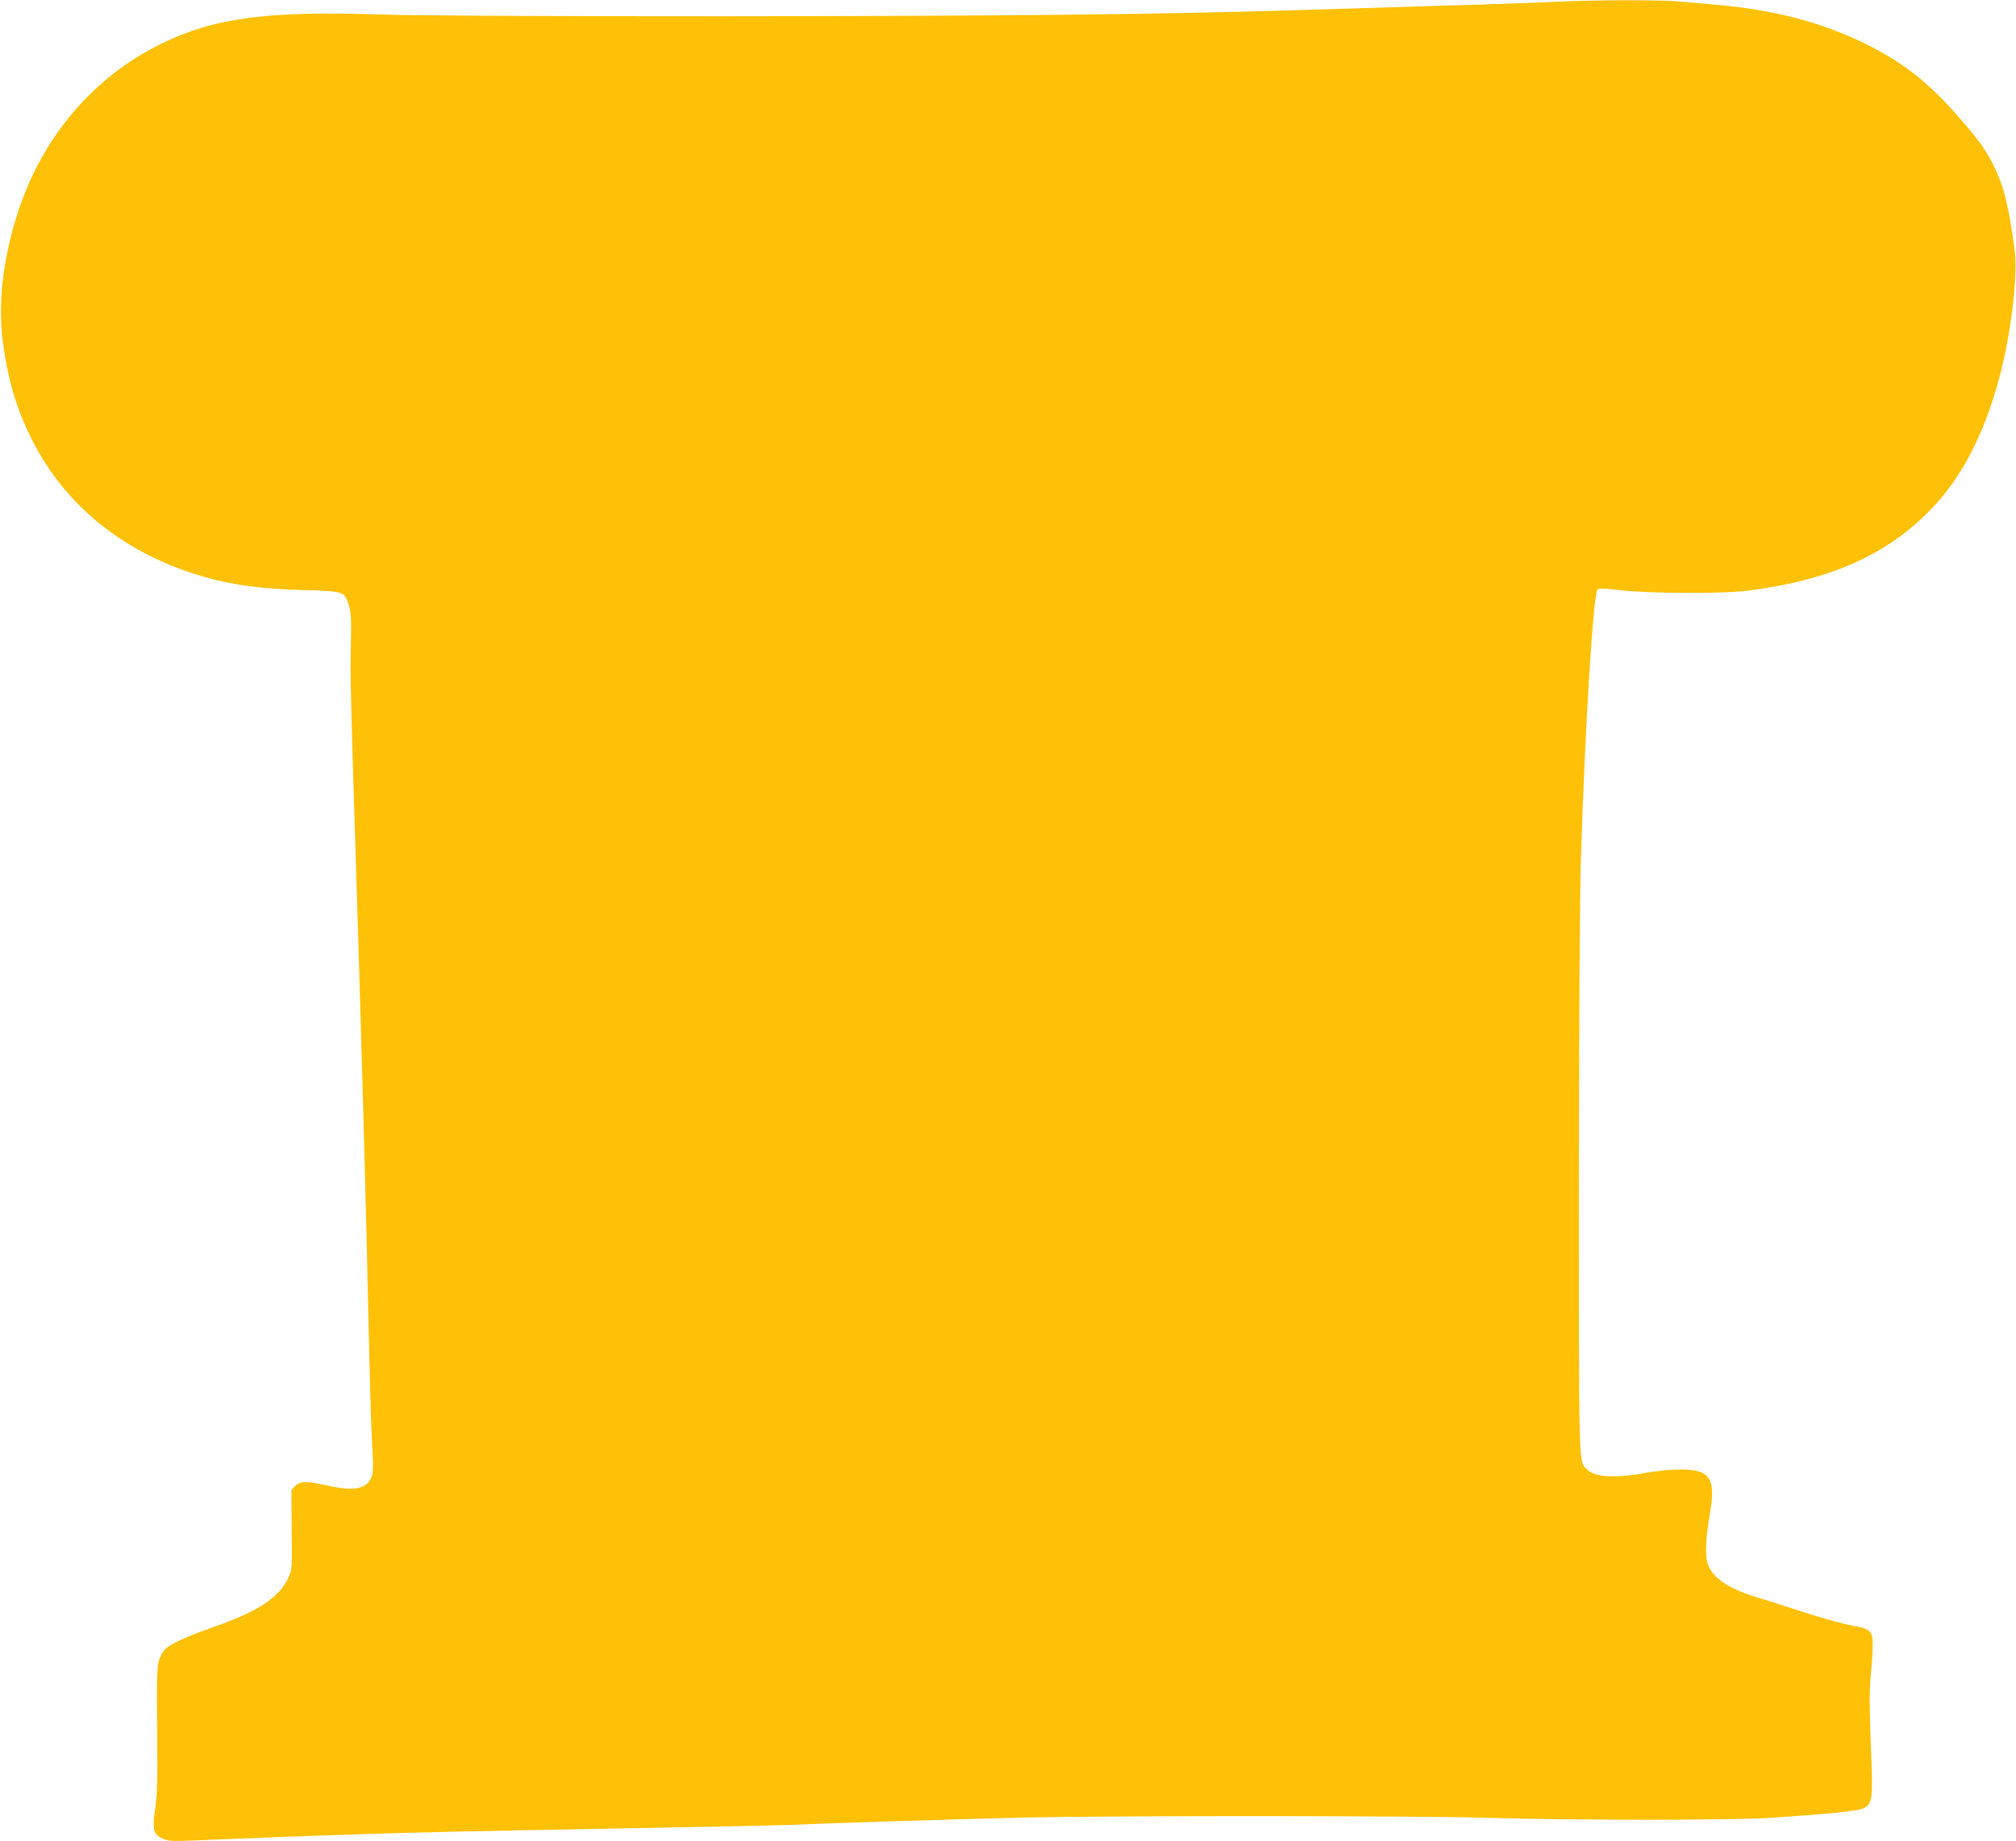
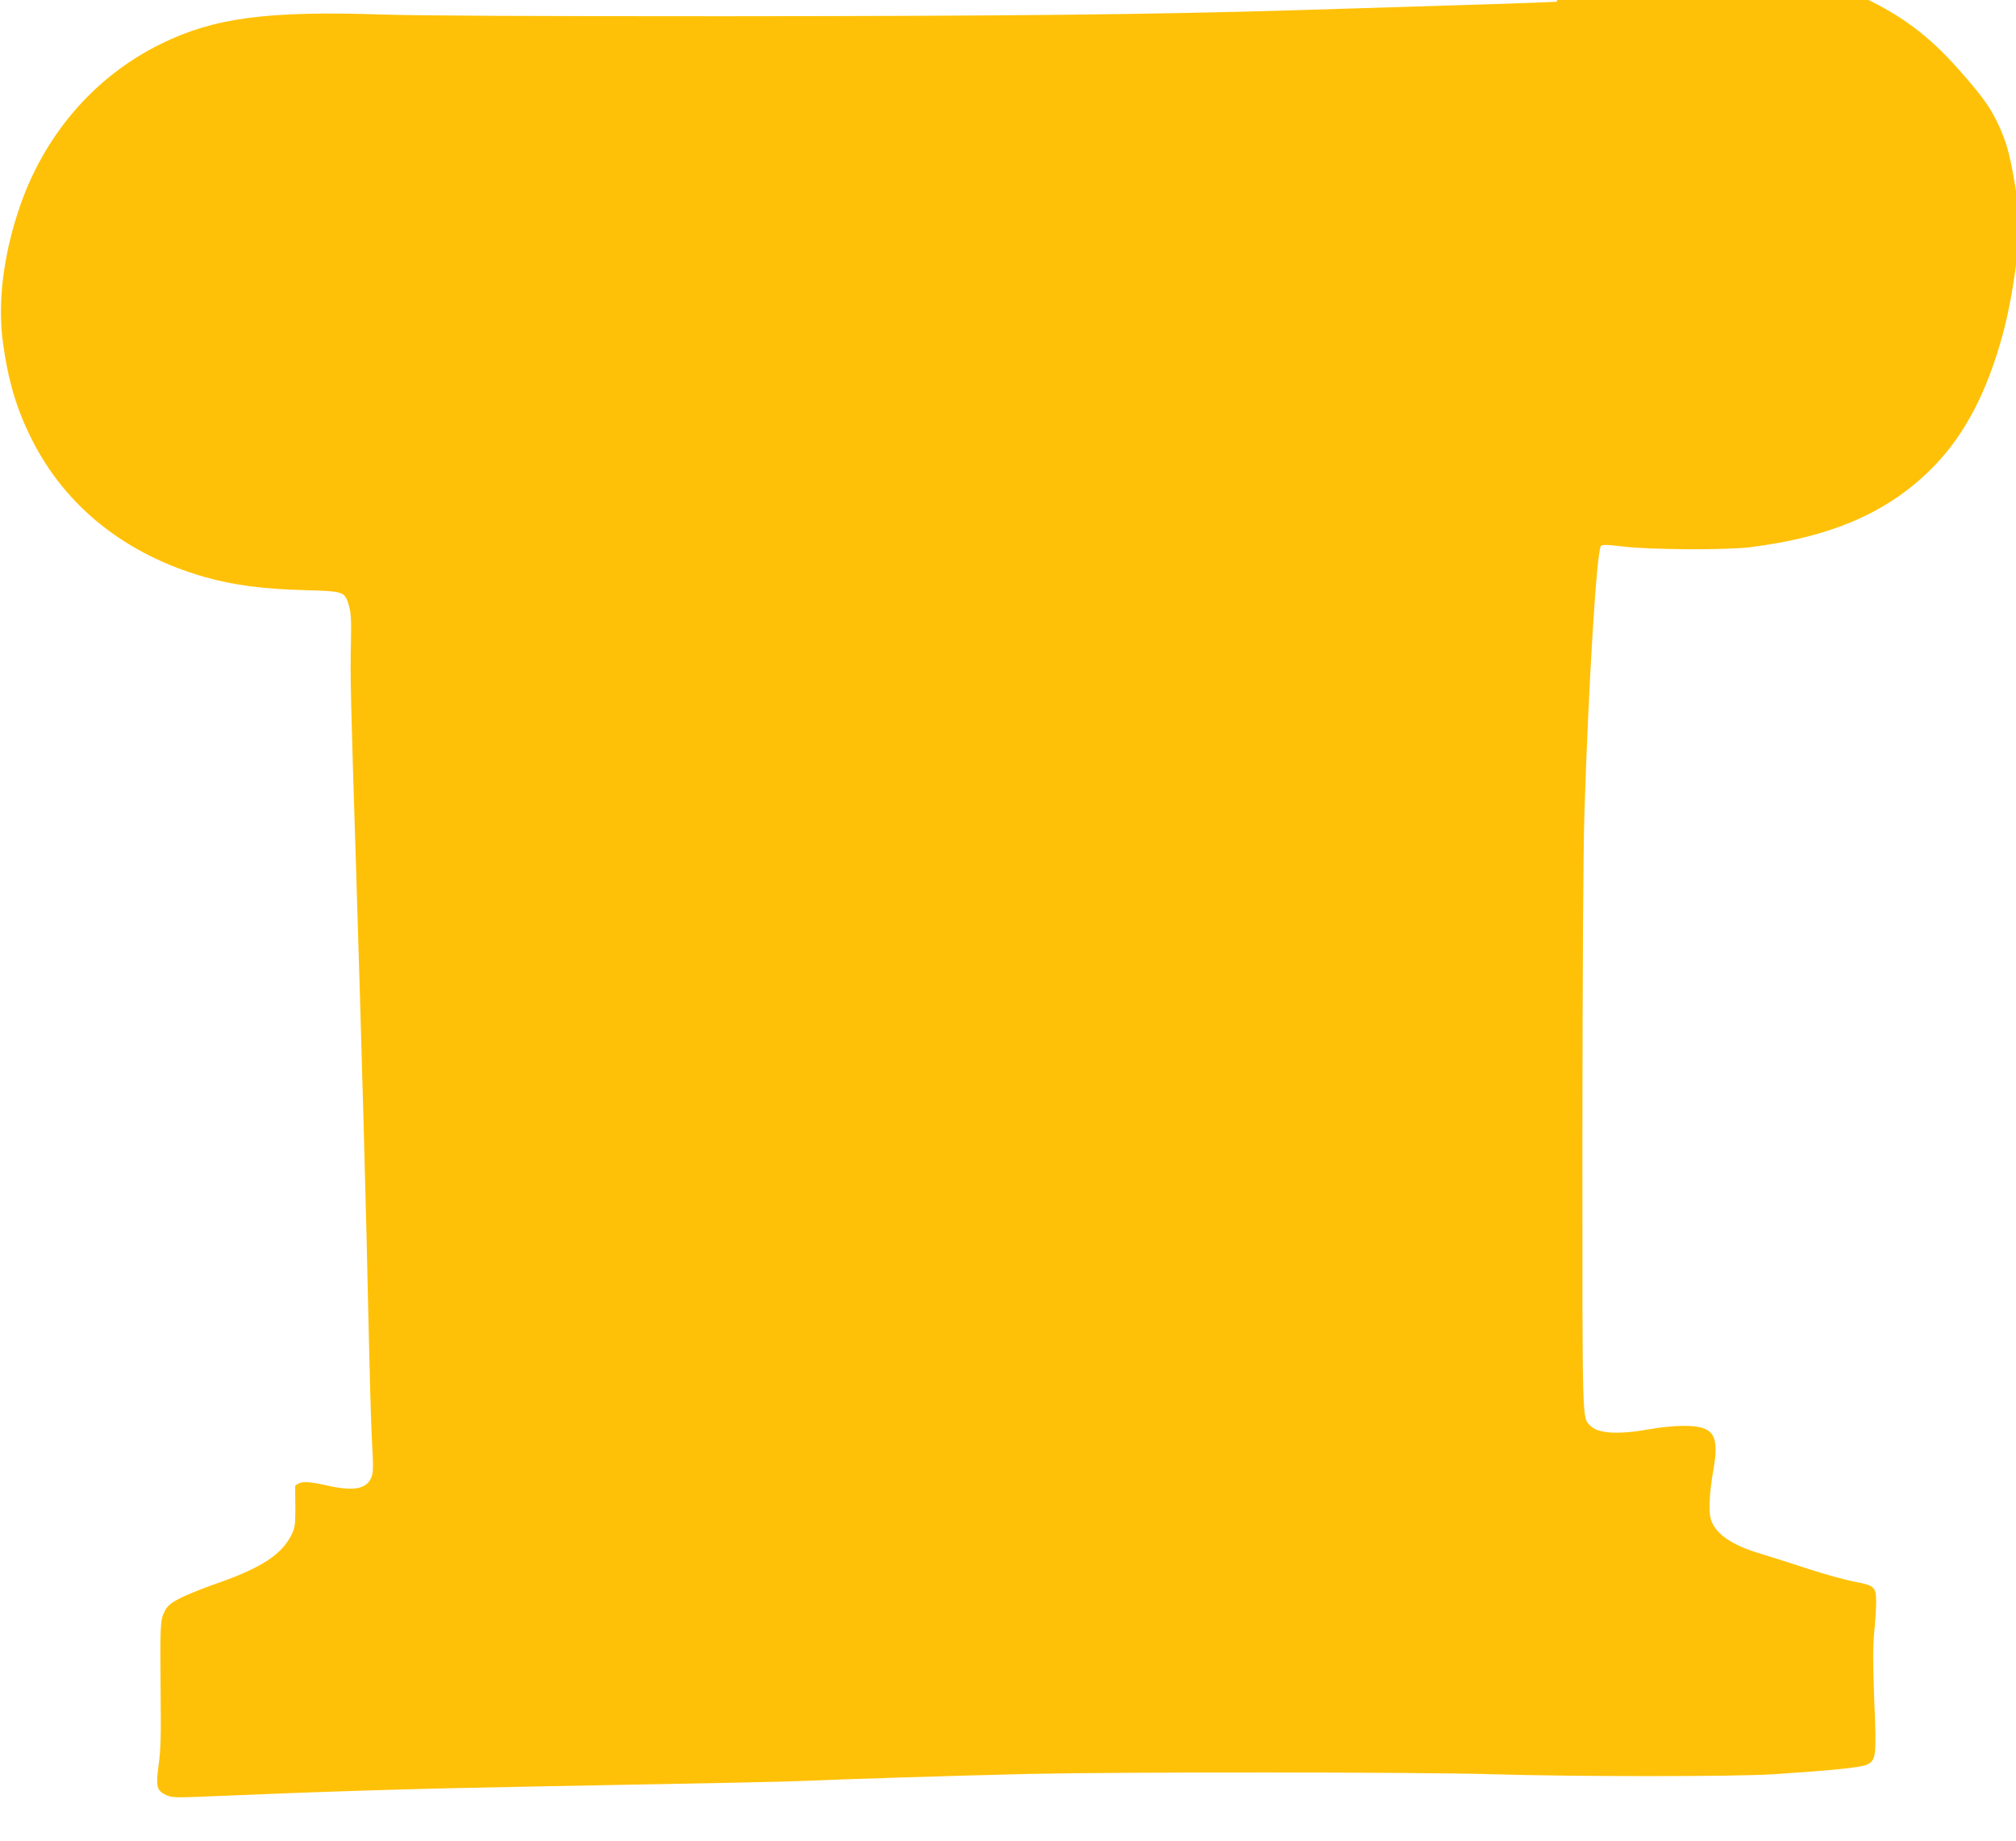
<svg xmlns="http://www.w3.org/2000/svg" version="1.0" width="1280pt" height="1169pt" viewBox="0 0 1280 1169" preserveAspectRatio="xMidYMid meet">
  <g transform="translate(0,1169) scale(0.1,-0.1)" fill="#ffc107" stroke="none">
-     <path d="M9885 11679 c-158 -8 -385 -15 -1665 -54 -897 -27 -1808 -37 -3615 -38 -1235 0 -1929 3 -2185 11 -724 24 -1063 -21 -1399 -187 -426 -209 -749 -587 -904 -1059 -97 -293 -132 -586 -99 -832 33 -245 86 -426 184 -620 214 -427 597 -731 1099 -874 181 -51 369 -76 632 -83 254 -7 256 -8 283 -100 13 -45 15 -90 12 -242 -5 -193 -1 -363 32 -1401 36 -1152 66 -2230 80 -2920 6 -283 15 -609 21 -725 10 -184 10 -215 -4 -247 -31 -73 -113 -88 -284 -49 -125 28 -167 28 -199 -4 l-24 -25 2 -252 c3 -244 2 -255 -19 -301 -61 -132 -193 -219 -488 -321 -84 -29 -186 -71 -227 -92 -62 -33 -77 -47 -96 -85 -27 -54 -28 -78 -24 -539 3 -241 0 -341 -12 -426 -20 -147 -14 -172 53 -201 29 -12 62 -14 181 -9 857 36 1375 52 2145 66 1144 21 1593 30 1700 35 212 10 1015 35 1450 45 608 13 2468 12 2935 -2 531 -16 1544 -16 1790 0 367 24 553 43 590 60 60 29 63 50 48 410 -9 245 -9 340 0 435 7 67 12 152 12 188 0 96 -11 106 -135 129 -55 10 -190 47 -300 83 -110 36 -247 80 -305 97 -185 56 -285 128 -311 222 -13 50 -7 169 16 298 42 236 6 290 -189 290 -52 0 -147 -9 -213 -21 -203 -37 -333 -28 -380 24 -50 54 -48 -15 -48 1802 1 1115 5 1834 13 2090 26 823 78 1666 105 1692 9 9 43 8 142 -4 170 -21 646 -23 800 -5 526 65 893 226 1175 518 196 203 336 473 434 835 75 280 120 655 97 818 -42 295 -68 398 -136 536 -50 100 -103 172 -249 336 -181 203 -349 329 -587 443 -270 129 -568 205 -924 236 -71 6 -174 15 -228 20 -113 12 -536 11 -782 -1z" />
+     <path d="M9885 11679 c-158 -8 -385 -15 -1665 -54 -897 -27 -1808 -37 -3615 -38 -1235 0 -1929 3 -2185 11 -724 24 -1063 -21 -1399 -187 -426 -209 -749 -587 -904 -1059 -97 -293 -132 -586 -99 -832 33 -245 86 -426 184 -620 214 -427 597 -731 1099 -874 181 -51 369 -76 632 -83 254 -7 256 -8 283 -100 13 -45 15 -90 12 -242 -5 -193 -1 -363 32 -1401 36 -1152 66 -2230 80 -2920 6 -283 15 -609 21 -725 10 -184 10 -215 -4 -247 -31 -73 -113 -88 -284 -49 -125 28 -167 28 -199 -4 c3 -244 2 -255 -19 -301 -61 -132 -193 -219 -488 -321 -84 -29 -186 -71 -227 -92 -62 -33 -77 -47 -96 -85 -27 -54 -28 -78 -24 -539 3 -241 0 -341 -12 -426 -20 -147 -14 -172 53 -201 29 -12 62 -14 181 -9 857 36 1375 52 2145 66 1144 21 1593 30 1700 35 212 10 1015 35 1450 45 608 13 2468 12 2935 -2 531 -16 1544 -16 1790 0 367 24 553 43 590 60 60 29 63 50 48 410 -9 245 -9 340 0 435 7 67 12 152 12 188 0 96 -11 106 -135 129 -55 10 -190 47 -300 83 -110 36 -247 80 -305 97 -185 56 -285 128 -311 222 -13 50 -7 169 16 298 42 236 6 290 -189 290 -52 0 -147 -9 -213 -21 -203 -37 -333 -28 -380 24 -50 54 -48 -15 -48 1802 1 1115 5 1834 13 2090 26 823 78 1666 105 1692 9 9 43 8 142 -4 170 -21 646 -23 800 -5 526 65 893 226 1175 518 196 203 336 473 434 835 75 280 120 655 97 818 -42 295 -68 398 -136 536 -50 100 -103 172 -249 336 -181 203 -349 329 -587 443 -270 129 -568 205 -924 236 -71 6 -174 15 -228 20 -113 12 -536 11 -782 -1z" />
  </g>
</svg>